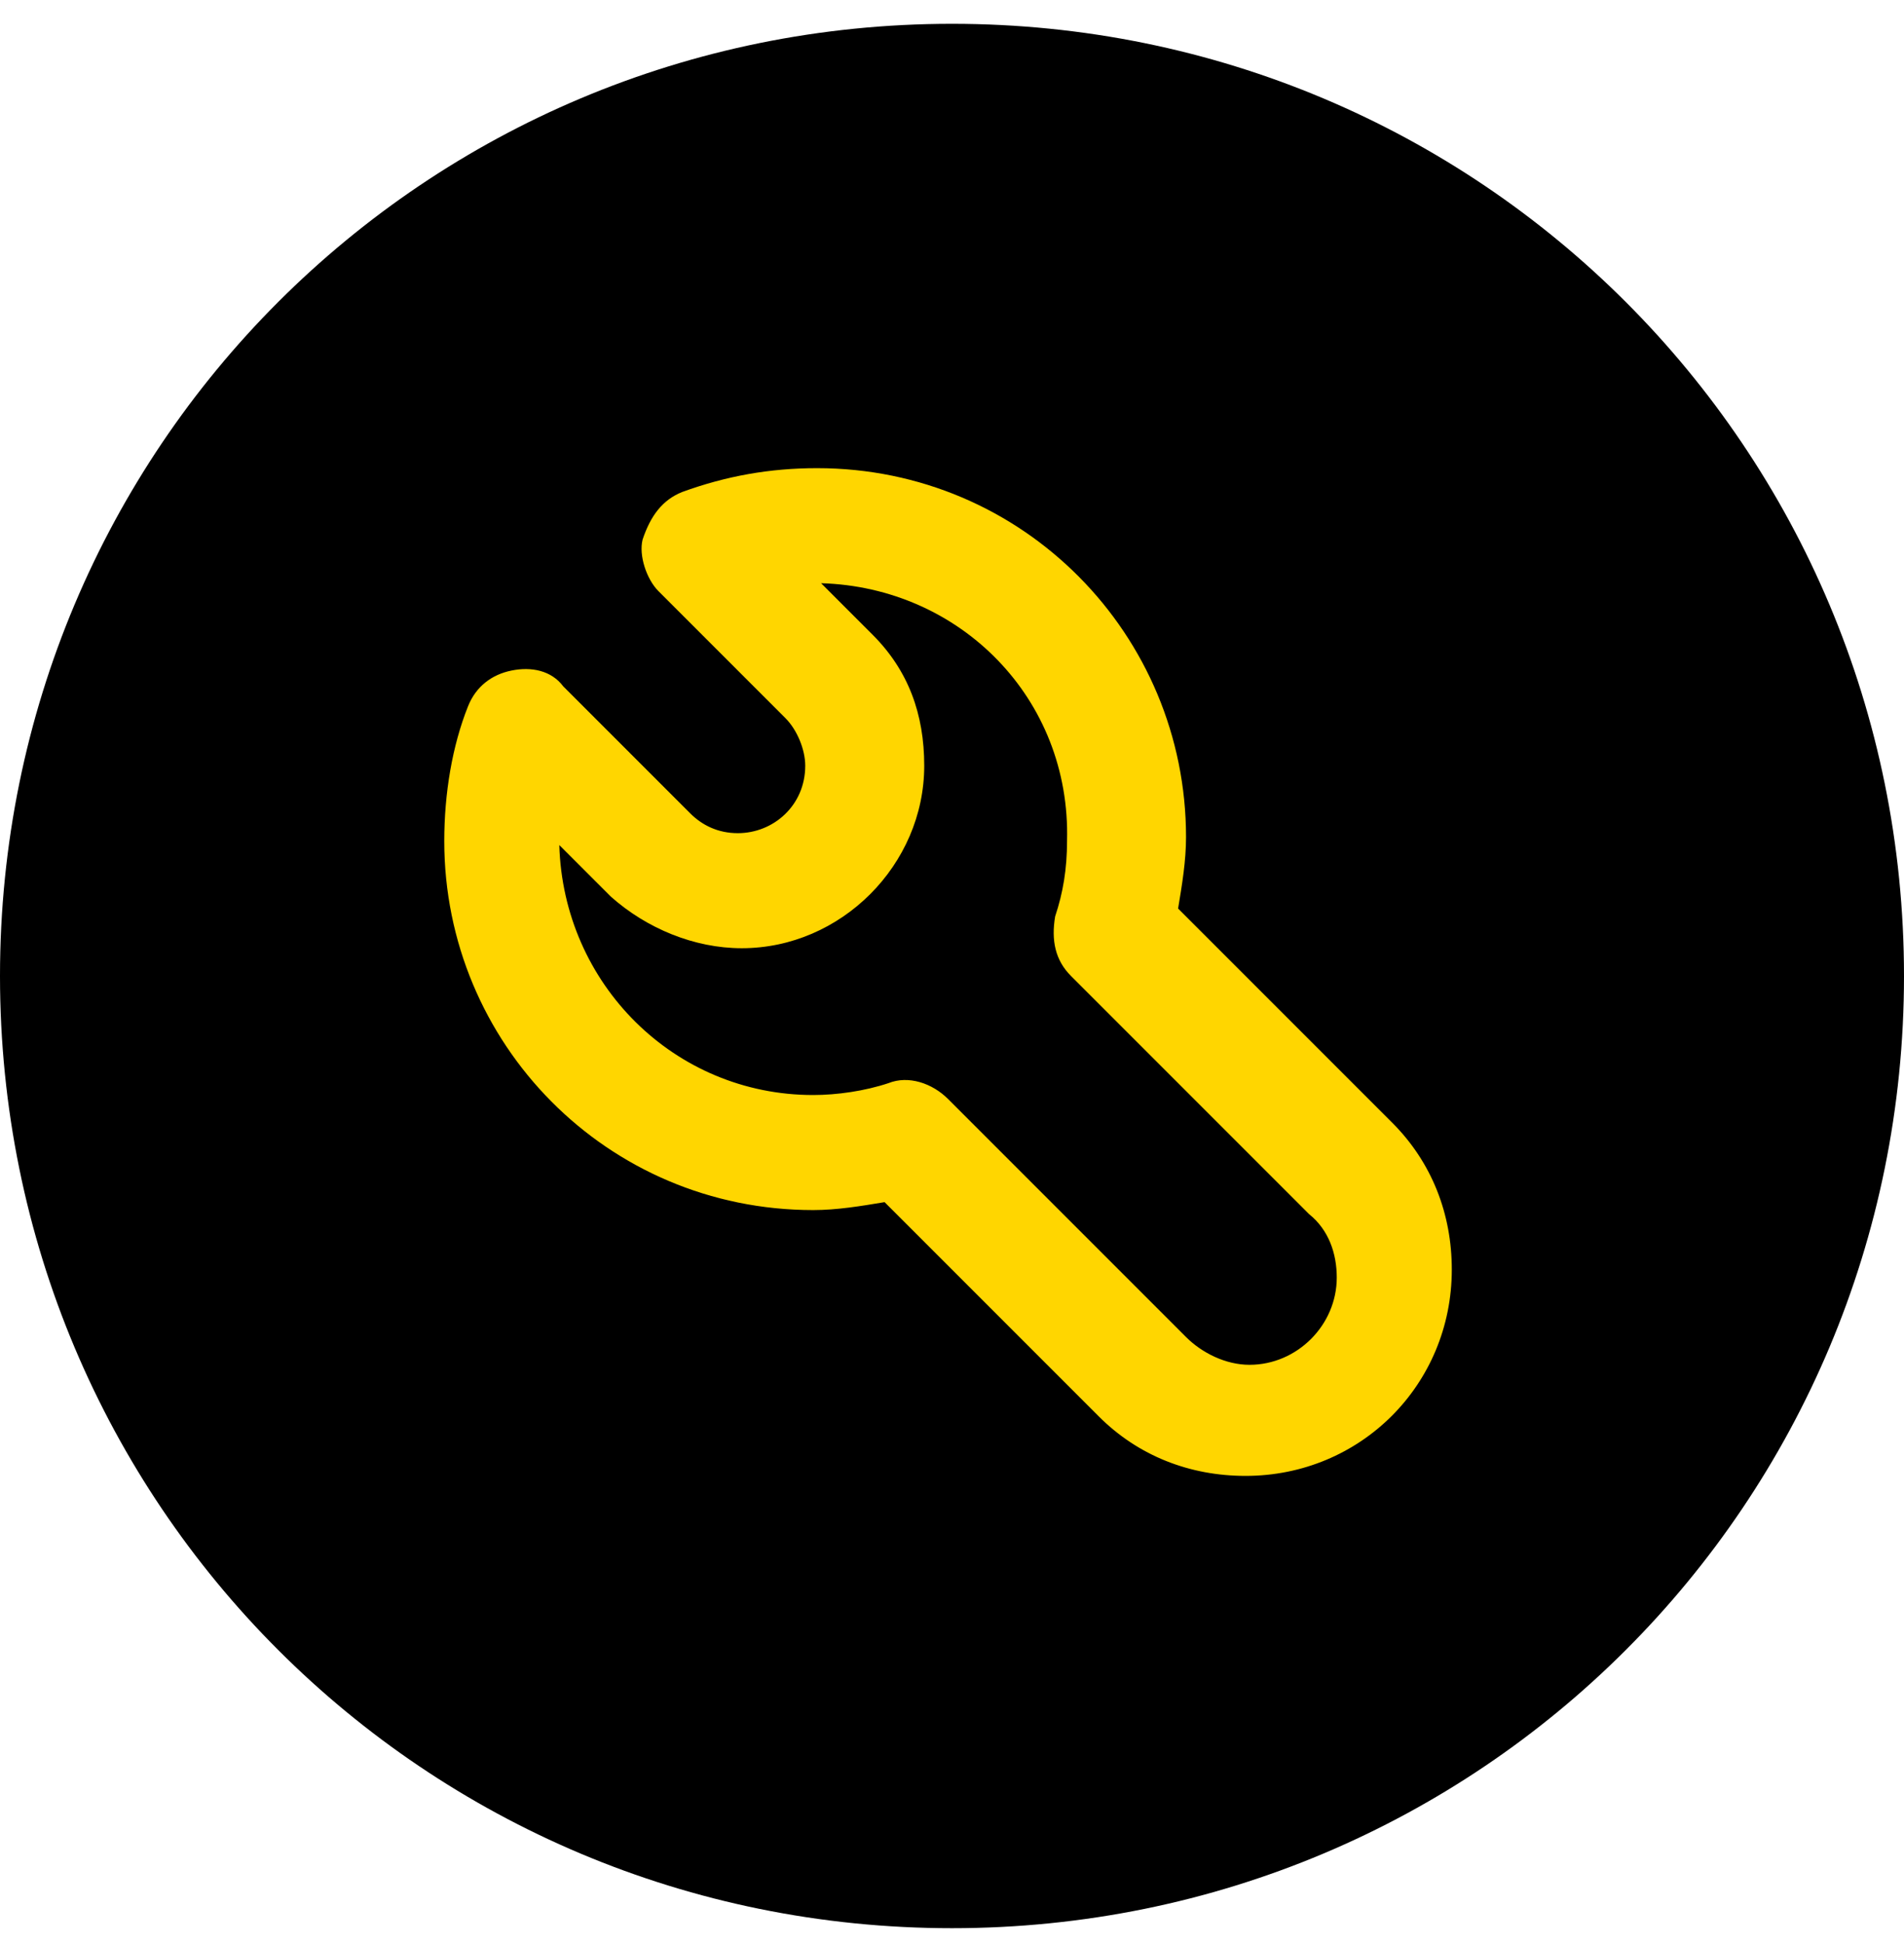
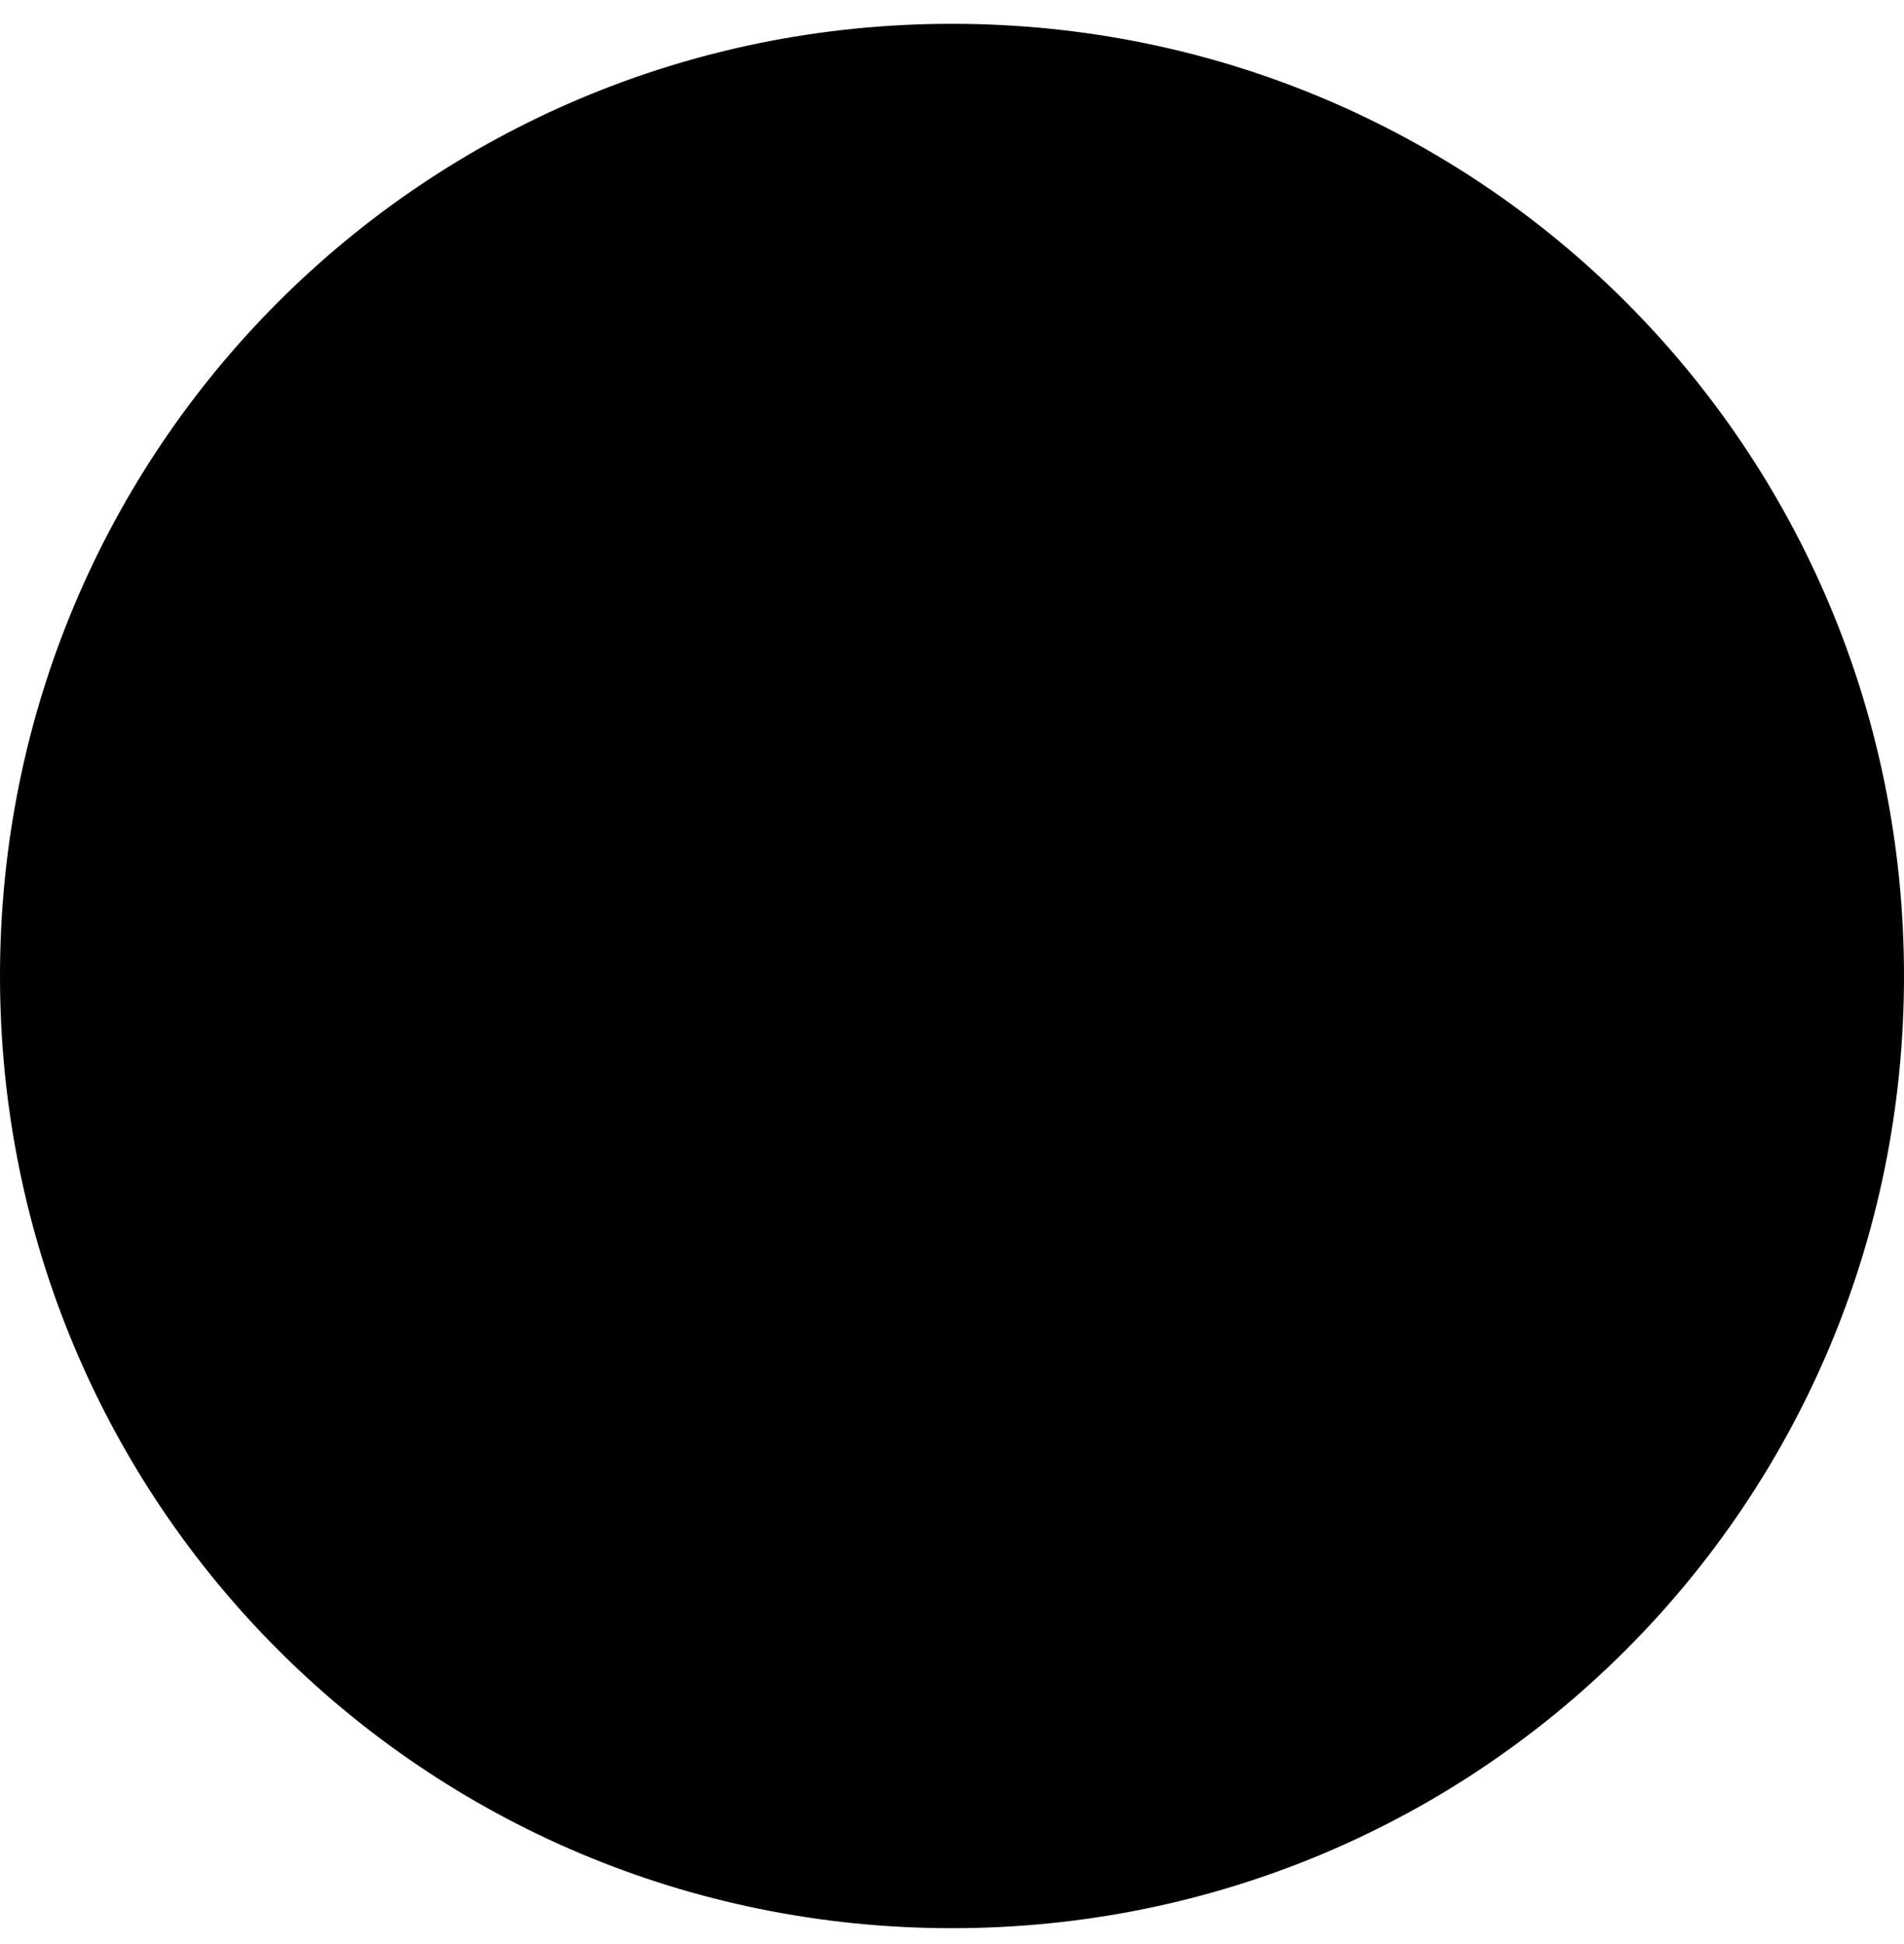
<svg xmlns="http://www.w3.org/2000/svg" id="Layer_1" x="0px" y="0px" viewBox="0 0 48 49" style="enable-background:new 0 0 48 49;" xml:space="preserve">
  <style type="text/css">	.st0{fill-rule:evenodd;clip-rule:evenodd;fill:#FFD600;}</style>
  <path d="M24,0.6L24,0.6c13.3,0,24,10.7,24,24l0,0c0,13.3-10.7,24-24,24l0,0c-13.3,0-24-10.7-24-24l0,0C0,11.3,10.7,0.6,24,0.6z" />
-   <path class="st0" d="M17.2,12.4c1.1-0.4,2.2-0.6,3.4-0.6c5.2,0,9.3,4.2,9.3,9.3c0,0.6-0.1,1.2-0.2,1.8l5.4,5.4c1,1,1.5,2.3,1.5,3.7 c0,2.9-2.3,5.2-5.2,5.2c-1.4,0-2.7-0.5-3.7-1.5l-5.4-5.4c-0.6,0.1-1.2,0.2-1.8,0.2c-5.2,0-9.3-4.2-9.3-9.3c0-1.2,0.2-2.4,0.6-3.4 c0.2-0.5,0.6-0.8,1.1-0.9c0.5-0.1,1,0,1.3,0.4l3.2,3.2c0.3,0.3,0.7,0.5,1.2,0.5c0.9,0,1.7-0.7,1.7-1.7c0-0.4-0.2-0.9-0.5-1.2 l-3.2-3.2c-0.3-0.3-0.5-0.9-0.4-1.3C16.4,13,16.7,12.6,17.2,12.4z M20.7,14.7L22,16c0.9,0.9,1.3,2,1.3,3.3c0,2.5-2.1,4.6-4.6,4.6 c-1.2,0-2.4-0.5-3.3-1.3l-1.3-1.3c0.1,3.5,2.9,6.3,6.4,6.3c0.6,0,1.3-0.1,1.9-0.3c0.5-0.2,1.1,0,1.5,0.4l6,6c0.4,0.4,1,0.7,1.6,0.7 c1.2,0,2.2-1,2.2-2.2c0-0.6-0.2-1.2-0.7-1.6l-6-6c-0.4-0.4-0.5-0.9-0.4-1.5c0.2-0.6,0.3-1.2,0.3-1.9C27,17.6,24.2,14.8,20.7,14.7z" />
</svg>